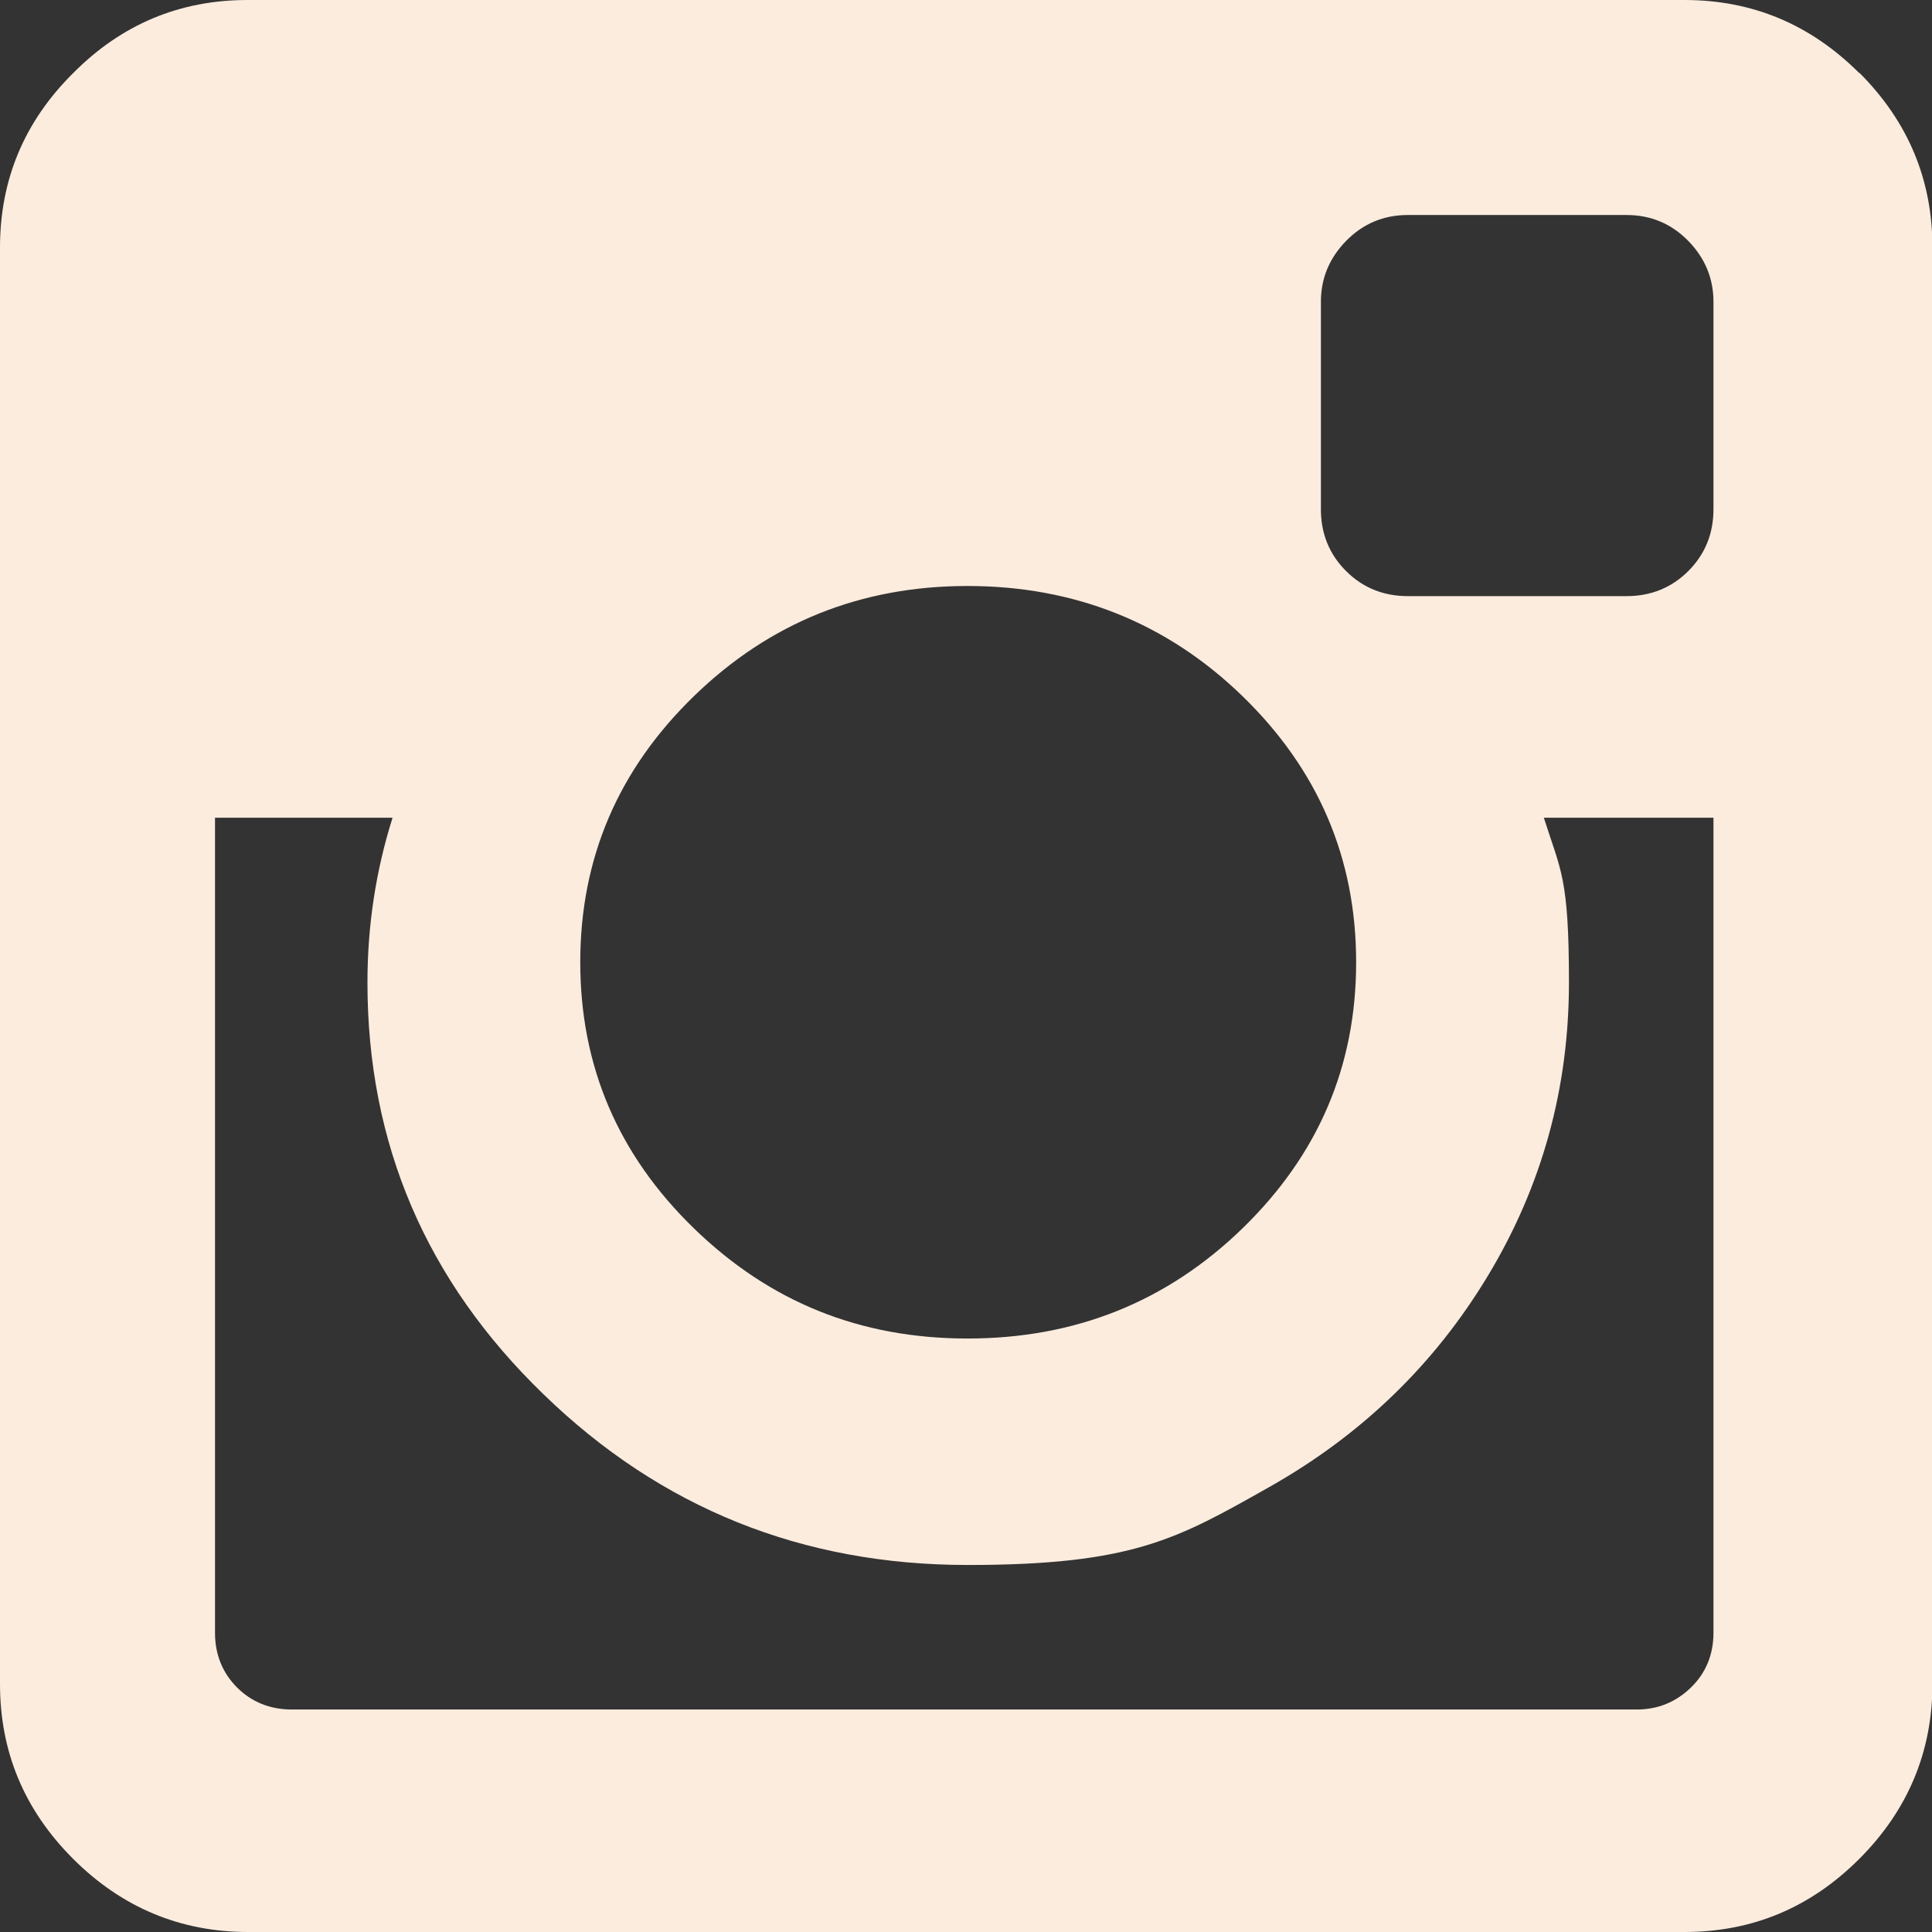
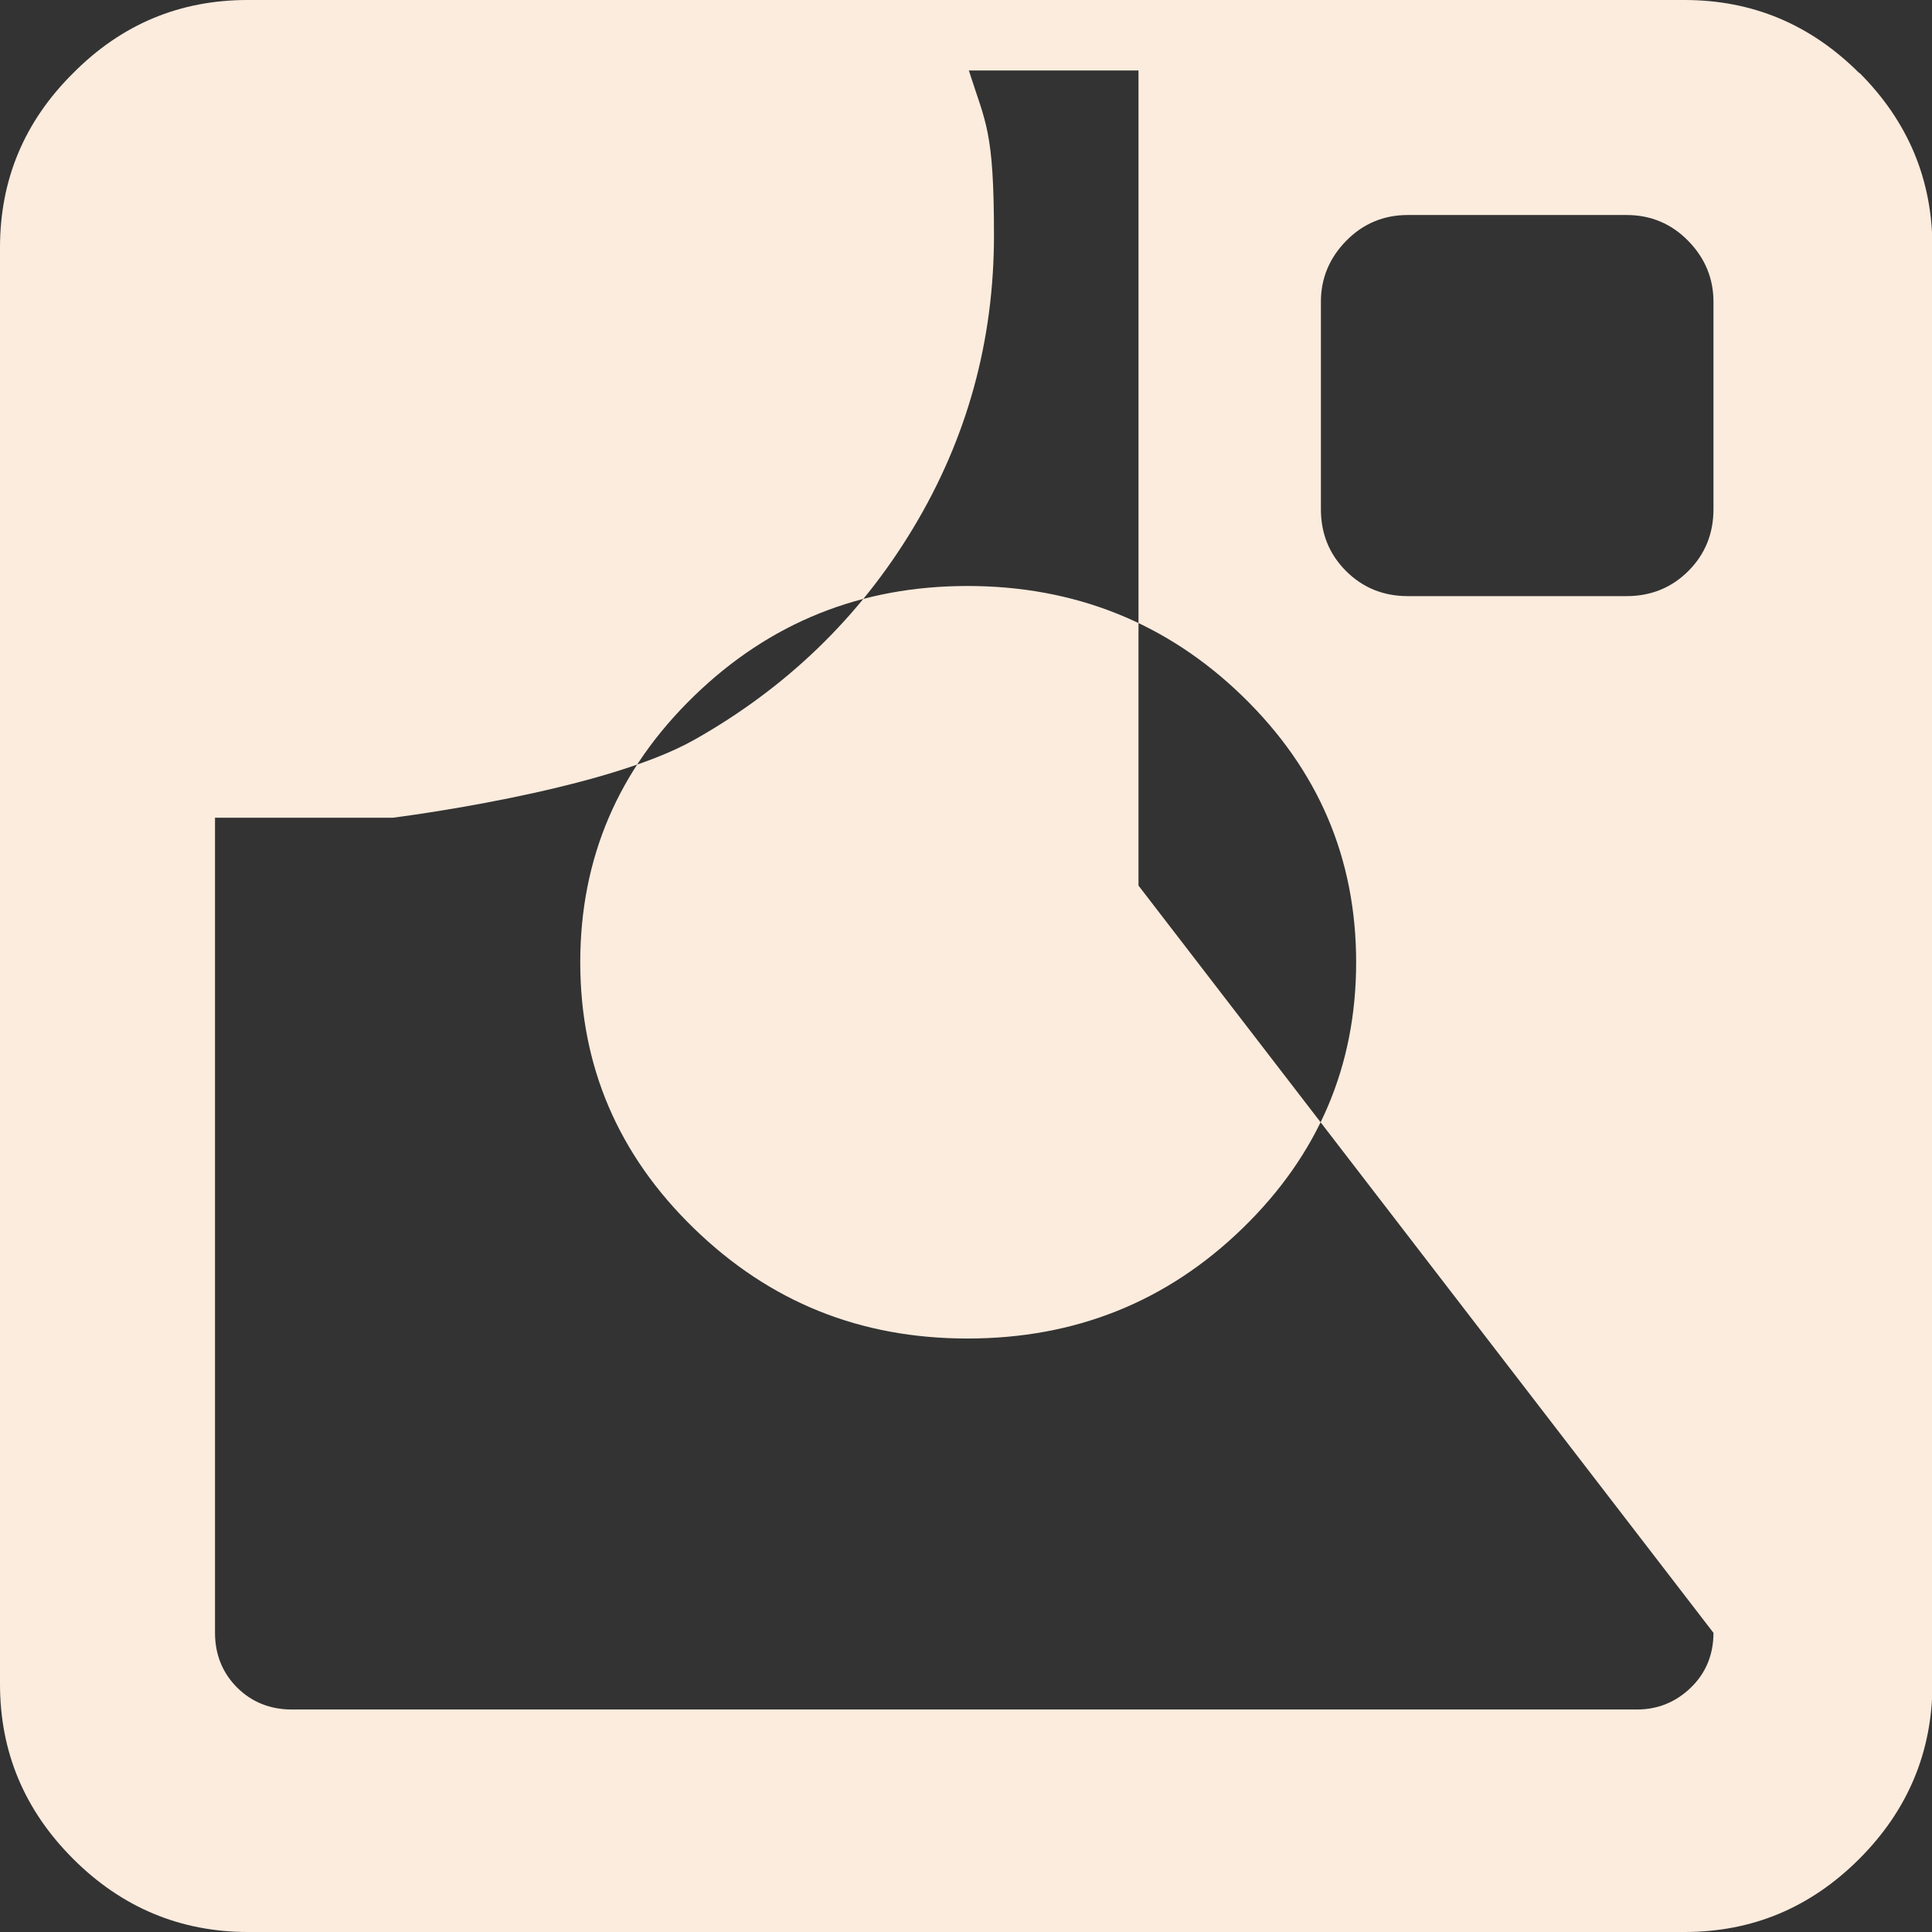
<svg xmlns="http://www.w3.org/2000/svg" viewBox="0 0 438.5 438.5" version="1.1">
  <rect x="0" y="0" width="438.5" height="438.5" fill="#333333" stroke="none" />
  <defs>
    <style>
      .cls-1 {
        fill: #fcecde;
      }
    </style>
  </defs>
  <g>
    <g id="Capa_1">
-       <path d="M422,16.6C410.9,5.5,397.7,0,382.3,0H56.2C40.8,0,27.6,5.5,16.6,16.6,5.5,27.6,0,40.8,0,56.2v326c0,15.4,5.5,28.6,16.6,39.7,11,11,24.3,16.6,39.7,16.6h326c15.4,0,28.6-5.5,39.7-16.6,11-11,16.6-24.3,16.6-39.7V56.2c0-15.4-5.5-28.6-16.6-39.7ZM157.5,158c17.2-16.7,37.9-25,62.1-25s45.2,8.3,62.4,25c17.2,16.7,25.8,36.8,25.8,60.4s-8.6,43.7-25.8,60.4c-17.2,16.7-38,25-62.4,25s-44.9-8.3-62.1-25c-17.2-16.7-25.8-36.8-25.8-60.4s8.6-43.7,25.8-60.4ZM388.9,370.6c0,4.9-1.7,9.1-5.1,12.4-3.4,3.3-7.5,5-12.3,5H66.2c-4.9,0-9.1-1.7-12.4-5-3.3-3.3-5-7.5-5-12.4v-185h40.3c-3.8,12-5.7,24.5-5.7,37.4,0,36.6,13.3,67.7,40,93.5,26.6,25.8,58.7,38.7,96.2,38.7s47.6-5.9,68.5-17.7c20.9-11.8,37.5-27.8,49.7-48.1,12.2-20.3,18.3-42.4,18.3-66.4s-1.9-25.4-5.7-37.4h38.5v185h0ZM388.9,115.6c0,5.5-1.9,10.2-5.7,14-3.8,3.8-8.5,5.7-14,5.7h-49.7c-5.5,0-10.2-1.9-14-5.7-3.8-3.8-5.7-8.5-5.7-14v-47.1c0-5.3,1.9-9.9,5.7-13.8,3.8-3.9,8.5-5.9,14-5.9h49.7c5.5,0,10.2,2,14,5.9,3.8,3.9,5.7,8.5,5.7,13.8v47.1Z" class="cls-1" />
+       <path d="M422,16.6C410.9,5.5,397.7,0,382.3,0H56.2C40.8,0,27.6,5.5,16.6,16.6,5.5,27.6,0,40.8,0,56.2v326c0,15.4,5.5,28.6,16.6,39.7,11,11,24.3,16.6,39.7,16.6h326c15.4,0,28.6-5.5,39.7-16.6,11-11,16.6-24.3,16.6-39.7V56.2c0-15.4-5.5-28.6-16.6-39.7ZM157.5,158c17.2-16.7,37.9-25,62.1-25s45.2,8.3,62.4,25c17.2,16.7,25.8,36.8,25.8,60.4s-8.6,43.7-25.8,60.4c-17.2,16.7-38,25-62.4,25s-44.9-8.3-62.1-25c-17.2-16.7-25.8-36.8-25.8-60.4s8.6-43.7,25.8-60.4ZM388.9,370.6c0,4.9-1.7,9.1-5.1,12.4-3.4,3.3-7.5,5-12.3,5H66.2c-4.9,0-9.1-1.7-12.4-5-3.3-3.3-5-7.5-5-12.4v-185h40.3s47.6-5.9,68.5-17.7c20.9-11.8,37.5-27.8,49.7-48.1,12.2-20.3,18.3-42.4,18.3-66.4s-1.9-25.4-5.7-37.4h38.5v185h0ZM388.9,115.6c0,5.5-1.9,10.2-5.7,14-3.8,3.8-8.5,5.7-14,5.7h-49.7c-5.5,0-10.2-1.9-14-5.7-3.8-3.8-5.7-8.5-5.7-14v-47.1c0-5.3,1.9-9.9,5.7-13.8,3.8-3.9,8.5-5.9,14-5.9h49.7c5.5,0,10.2,2,14,5.9,3.8,3.9,5.7,8.5,5.7,13.8v47.1Z" class="cls-1" />
    </g>
  </g>
</svg>